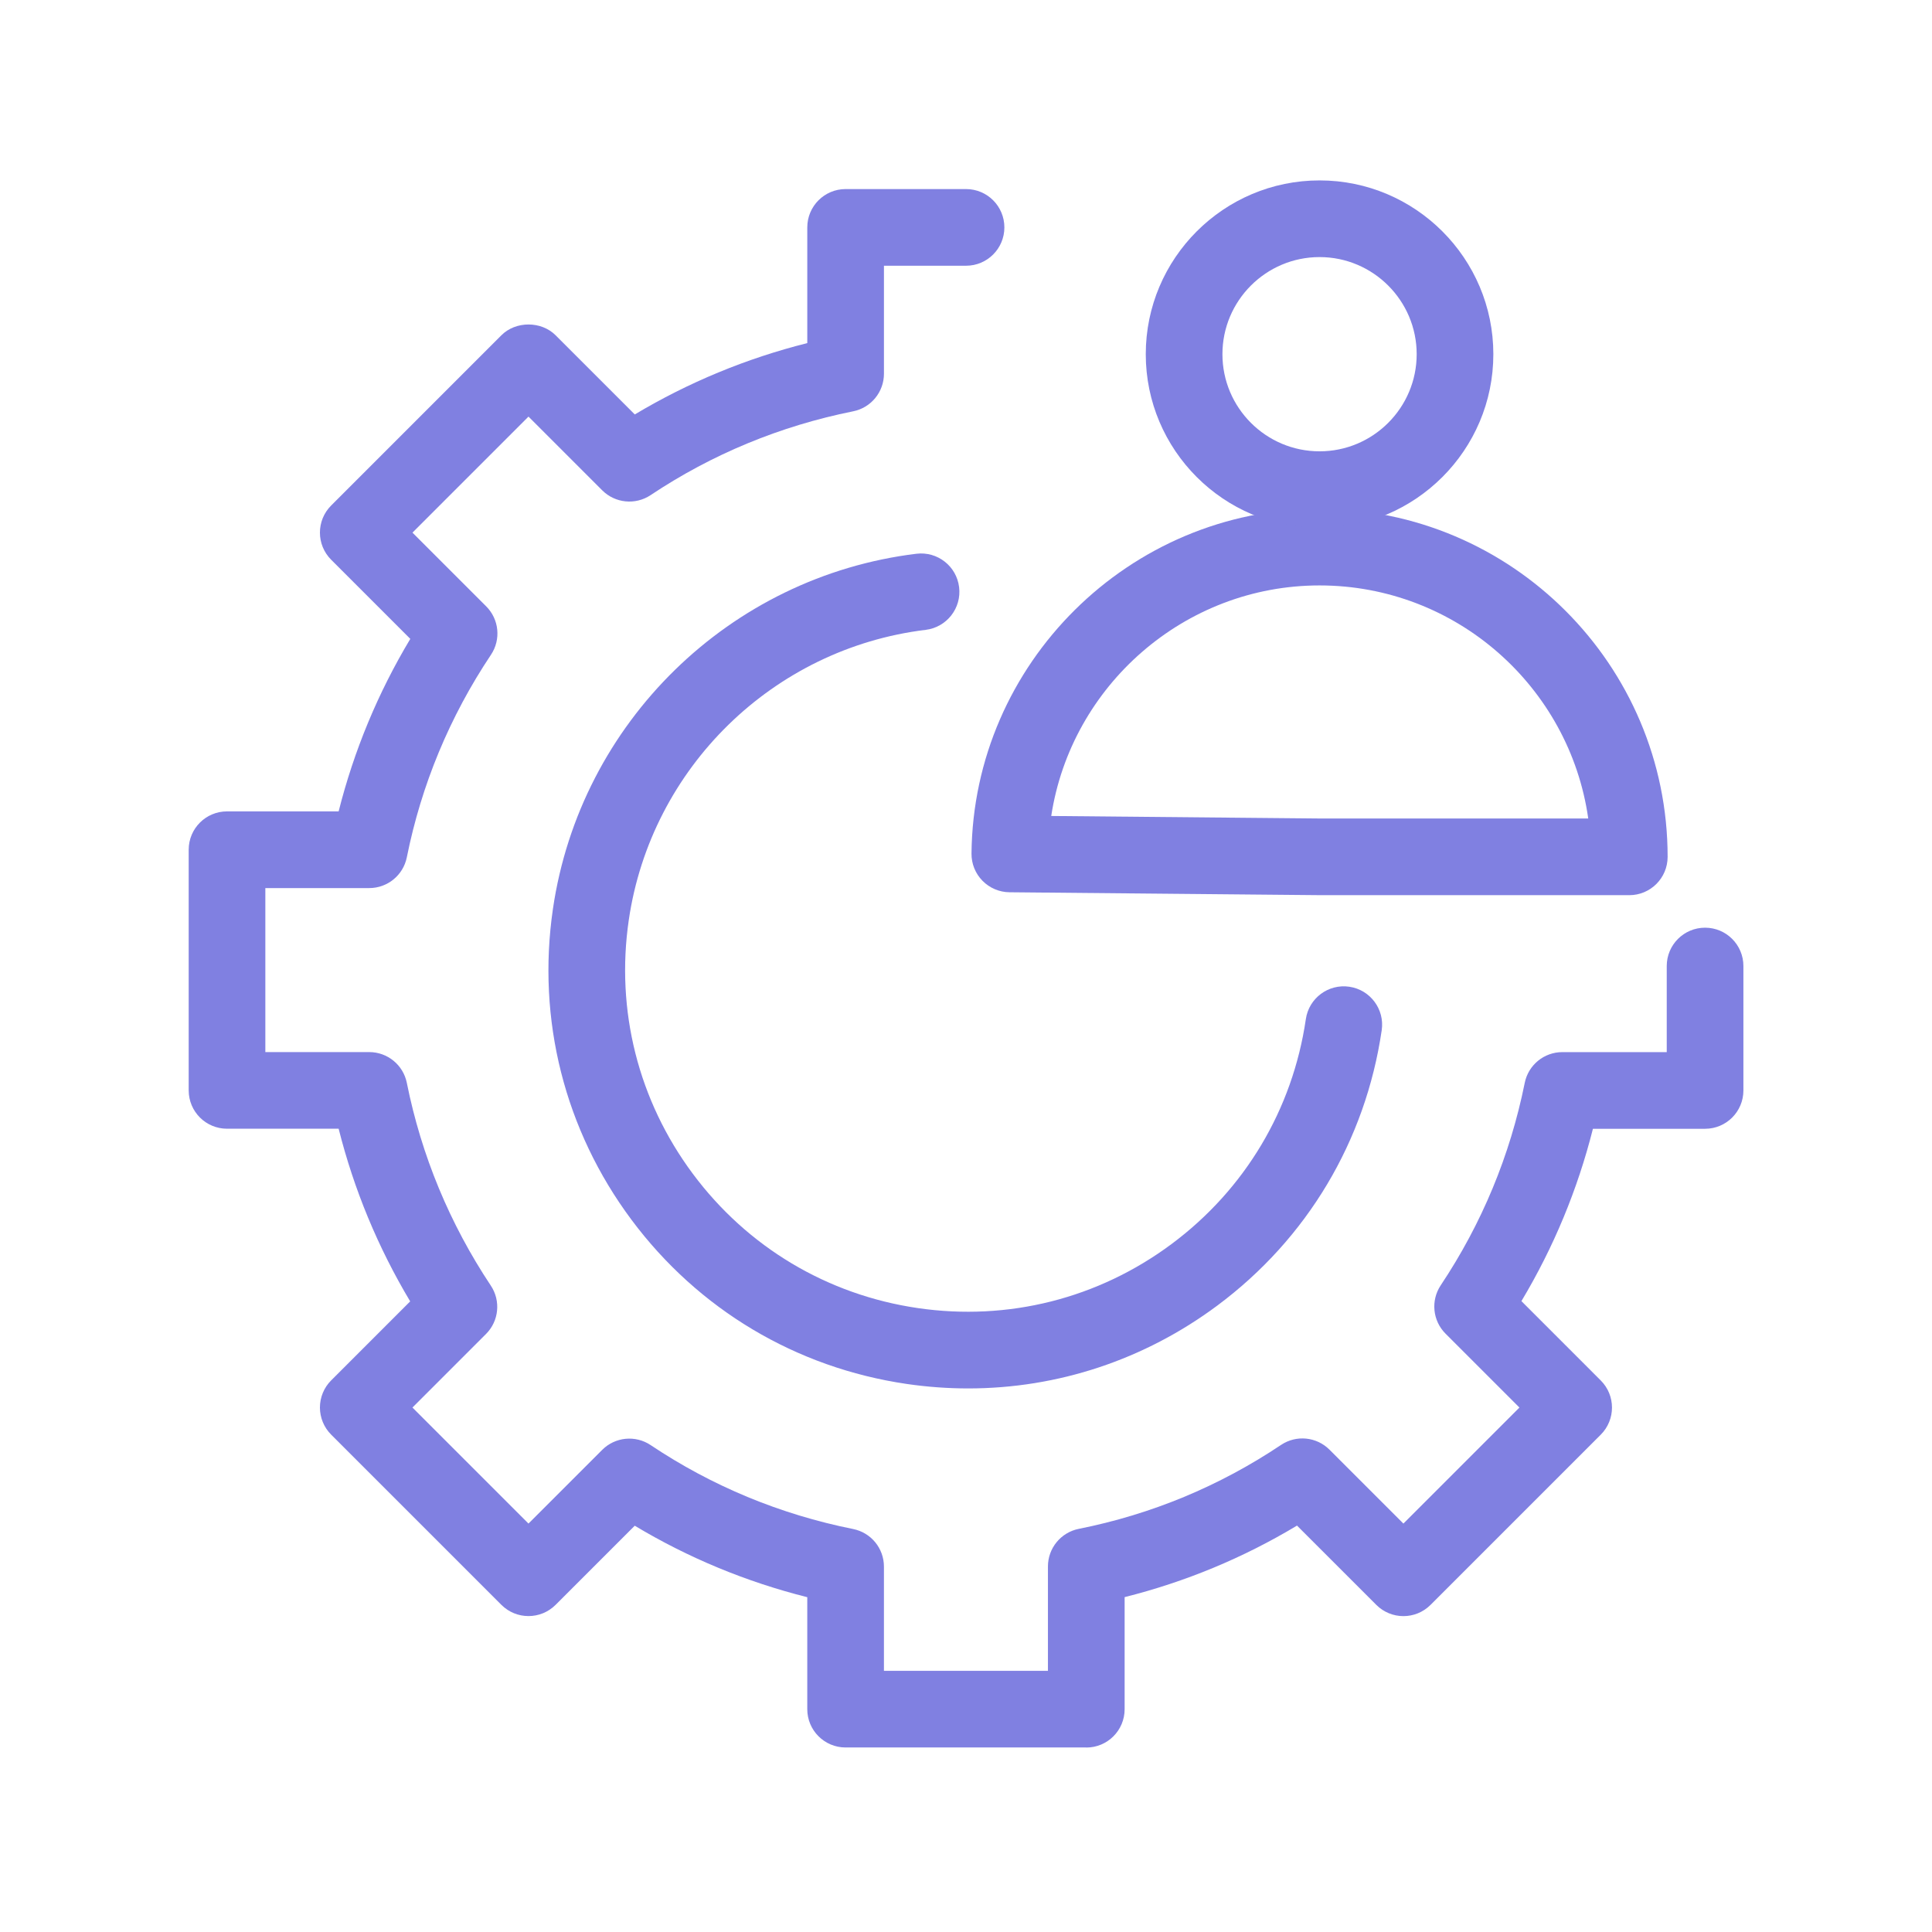
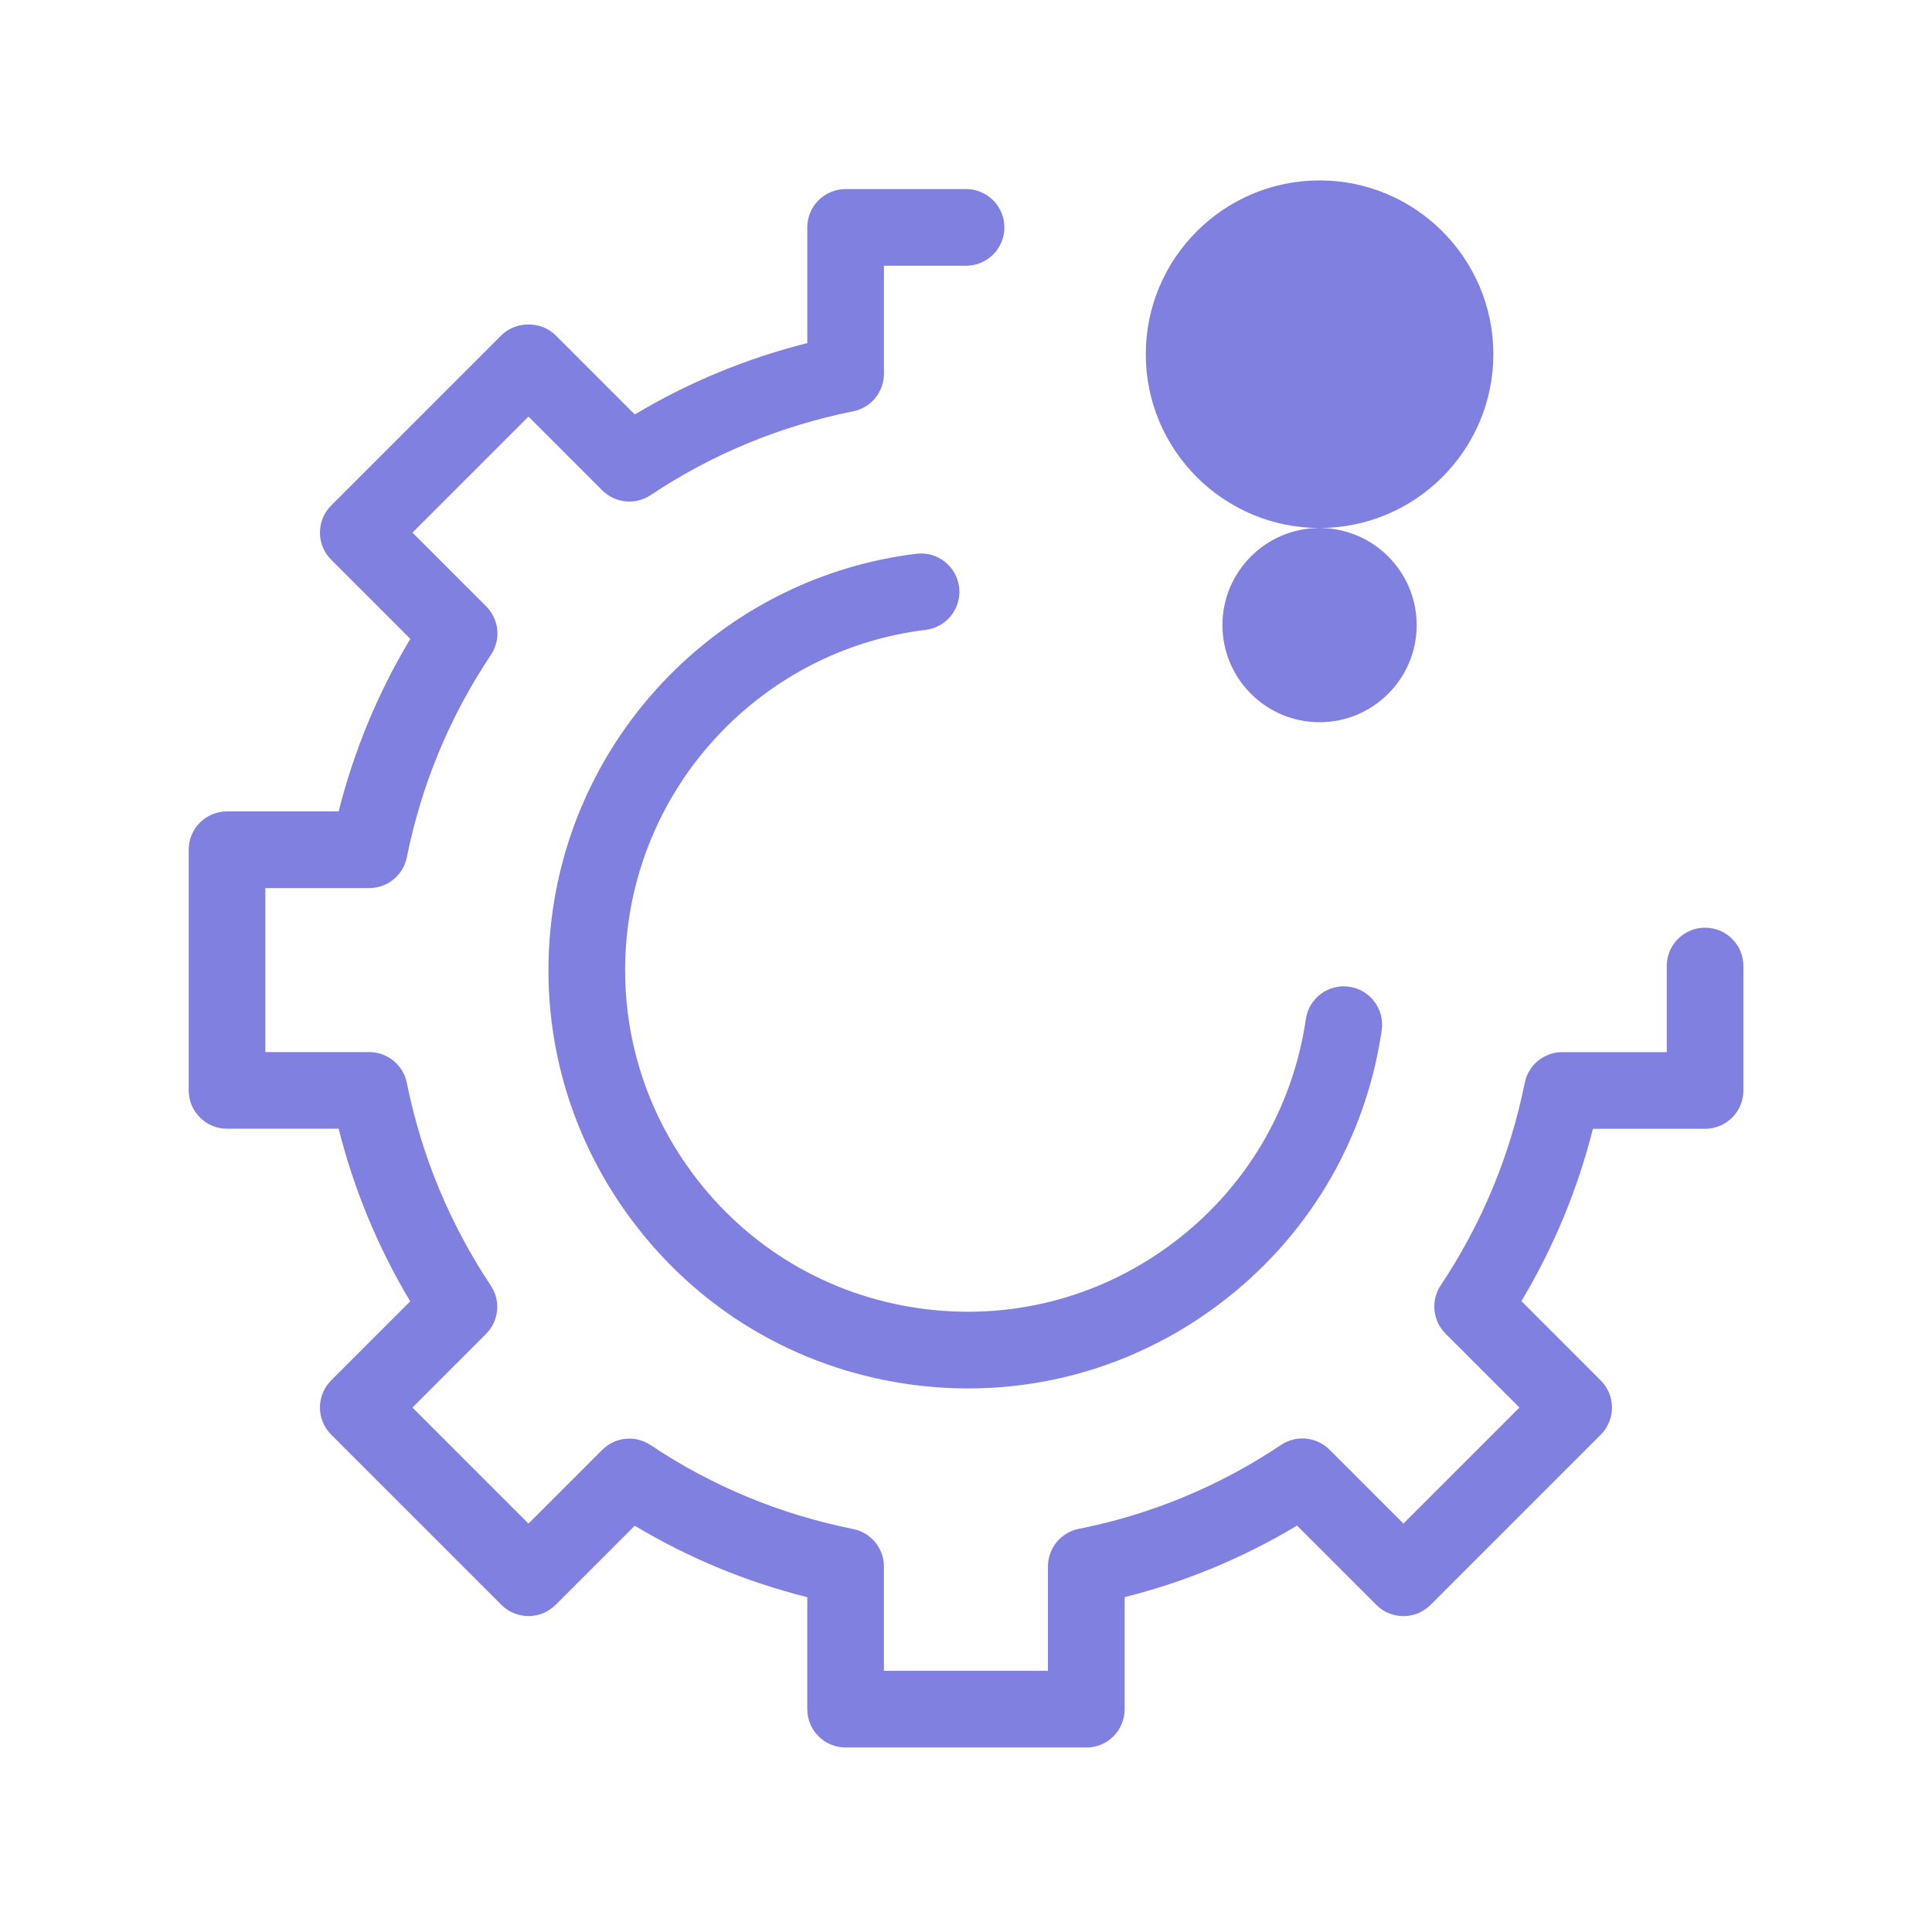
<svg xmlns="http://www.w3.org/2000/svg" id="EDITABLES" viewBox="0 0 126 126">
-   <rect width="126" height="126" fill="none" />
  <g>
-     <path fill="none" d="M.002.003v126h126V.003H.002Z" />
-     <path fill="none" d="M.002.003v126h126V.003H.002Z" />
-   </g>
+     </g>
  <path fill="#8080e1" d="M70.844,113.966h-15.696c-1.381,0-2.5-1.119-2.5-2.5v-7.301c-3.984-1.002-7.755-2.564-11.252-4.662l-5.161,5.161c-.977.976-2.559.976-3.536,0l-11.102-11.102c-.469-.469-.732-1.105-.732-1.768s.263-1.299.732-1.768l5.154-5.154c-2.103-3.519-3.667-7.292-4.666-11.26h-7.279c-1.381,0-2.5-1.119-2.5-2.5v-15.696c0-1.381,1.119-2.5,2.5-2.5h7.279c1-3.966,2.566-7.736,4.674-11.251l-5.162-5.162c-.976-.976-.976-2.559,0-3.535l11.102-11.103c.938-.938,2.598-.938,3.536,0l5.164,5.164c3.502-2.094,7.271-3.654,11.25-4.654v-7.545c0-1.381,1.119-2.5,2.5-2.5h7.854c1.381,0,2.5,1.119,2.5,2.5s-1.119,2.5-2.5,2.5h-5.354v7.043c0,1.191-.84,2.217-2.008,2.451-4.759.956-9.204,2.795-13.21,5.466-.991.661-2.312.53-3.155-.312l-4.809-4.809-7.567,7.567,4.809,4.809c.843.843.973,2.164.311,3.156-2.69,4.03-4.537,8.474-5.488,13.209-.234,1.168-1.26,2.008-2.451,2.008h-6.776v10.696h6.776c1.191,0,2.217.84,2.451,2.008.952,4.739,2.796,9.188,5.479,13.224.659.991.528,2.31-.314,3.152l-4.798,4.798,7.567,7.567,4.809-4.808c.844-.844,2.167-.973,3.158-.31,3.998,2.675,8.441,4.517,13.207,5.474,1.168.234,2.008,1.26,2.008,2.451v6.798h10.696v-6.809c0-1.192.842-2.219,2.012-2.452,4.736-.943,9.174-2.785,13.191-5.474.992-.664,2.314-.534,3.158.31l4.821,4.82,7.567-7.567-4.82-4.82c-.843-.843-.973-2.163-.312-3.154,2.68-4.021,4.523-8.462,5.478-13.2.235-1.167,1.26-2.006,2.451-2.006h6.81v-5.615c0-1.381,1.119-2.5,2.5-2.5s2.5,1.119,2.5,2.5v8.115c0,1.381-1.119,2.5-2.5,2.5h-7.314c-1,3.965-2.563,7.731-4.663,11.239l5.174,5.175c.976.976.976,2.559,0,3.535l-11.102,11.102c-.977.976-2.559.976-3.535 0l-5.173-5.172c-3.508,2.107-7.275,3.67-11.242,4.665v7.31c0,1.381-1.119,2.5-2.5,2.5ZM63.144,90.55c-1.331,0-2.672-.097-4.014-.293-7.219-1.057-13.594-4.862-17.951-10.713-4.357-5.852-6.175-13.05-5.118-20.269,1.779-12.153,11.527-21.677,23.706-23.161,1.373-.167,2.617.809,2.784,2.179.167,1.371-.809,2.617-2.179,2.784-9.947,1.212-17.91,8.993-19.364,18.922-.863,5.897.622,11.778,4.181,16.558,3.56,4.78,8.768,7.889,14.665,8.752,5.897.863,11.778-.622,16.558-4.181,4.78-3.56,7.889-8.768,8.752-14.665.2-1.366,1.469-2.312,2.836-2.111,1.366.2,2.312,1.47,2.112,2.836-1.057,7.219-4.862,13.594-10.713,17.951-4.764,3.547-10.421,5.411-16.255,5.411Z" />
-   <path fill="#8080e1" d="M106.258,58.38h-20.2c-.008,0-.016,0-.023-0l-20.199-.189c-.663-.006-1.296-.276-1.761-.749-.465-.473-.722-1.111-.716-1.774.117-12.399,10.299-22.487,22.699-22.487,12.517,0,22.7,10.183,22.7,22.7,0,1.381-1.119,2.5-2.5,2.5ZM86.069,53.38h17.512c-1.218-8.581-8.612-15.2-17.524-15.2-8.821,0-16.203,6.547-17.498,15.036l17.51.164Z" />
-   <path fill="#8080e1" d="M86.058,34.434c-6.25,0-11.334-5.084-11.334-11.334s5.085-11.334,11.334-11.334,11.334,5.084,11.334,11.334-5.085,11.334-11.334,11.334ZM86.058,16.766c-3.493,0-6.334,2.841-6.334,6.334s2.841,6.334,6.334,6.334,6.334-2.841,6.334-6.334-2.841-6.334-6.334-6.334Z" />
+   <path fill="#8080e1" d="M86.058,34.434c-6.25,0-11.334-5.084-11.334-11.334s5.085-11.334,11.334-11.334,11.334,5.084,11.334,11.334-5.085,11.334-11.334,11.334Zc-3.493,0-6.334,2.841-6.334,6.334s2.841,6.334,6.334,6.334,6.334-2.841,6.334-6.334-2.841-6.334-6.334-6.334Z" />
</svg>